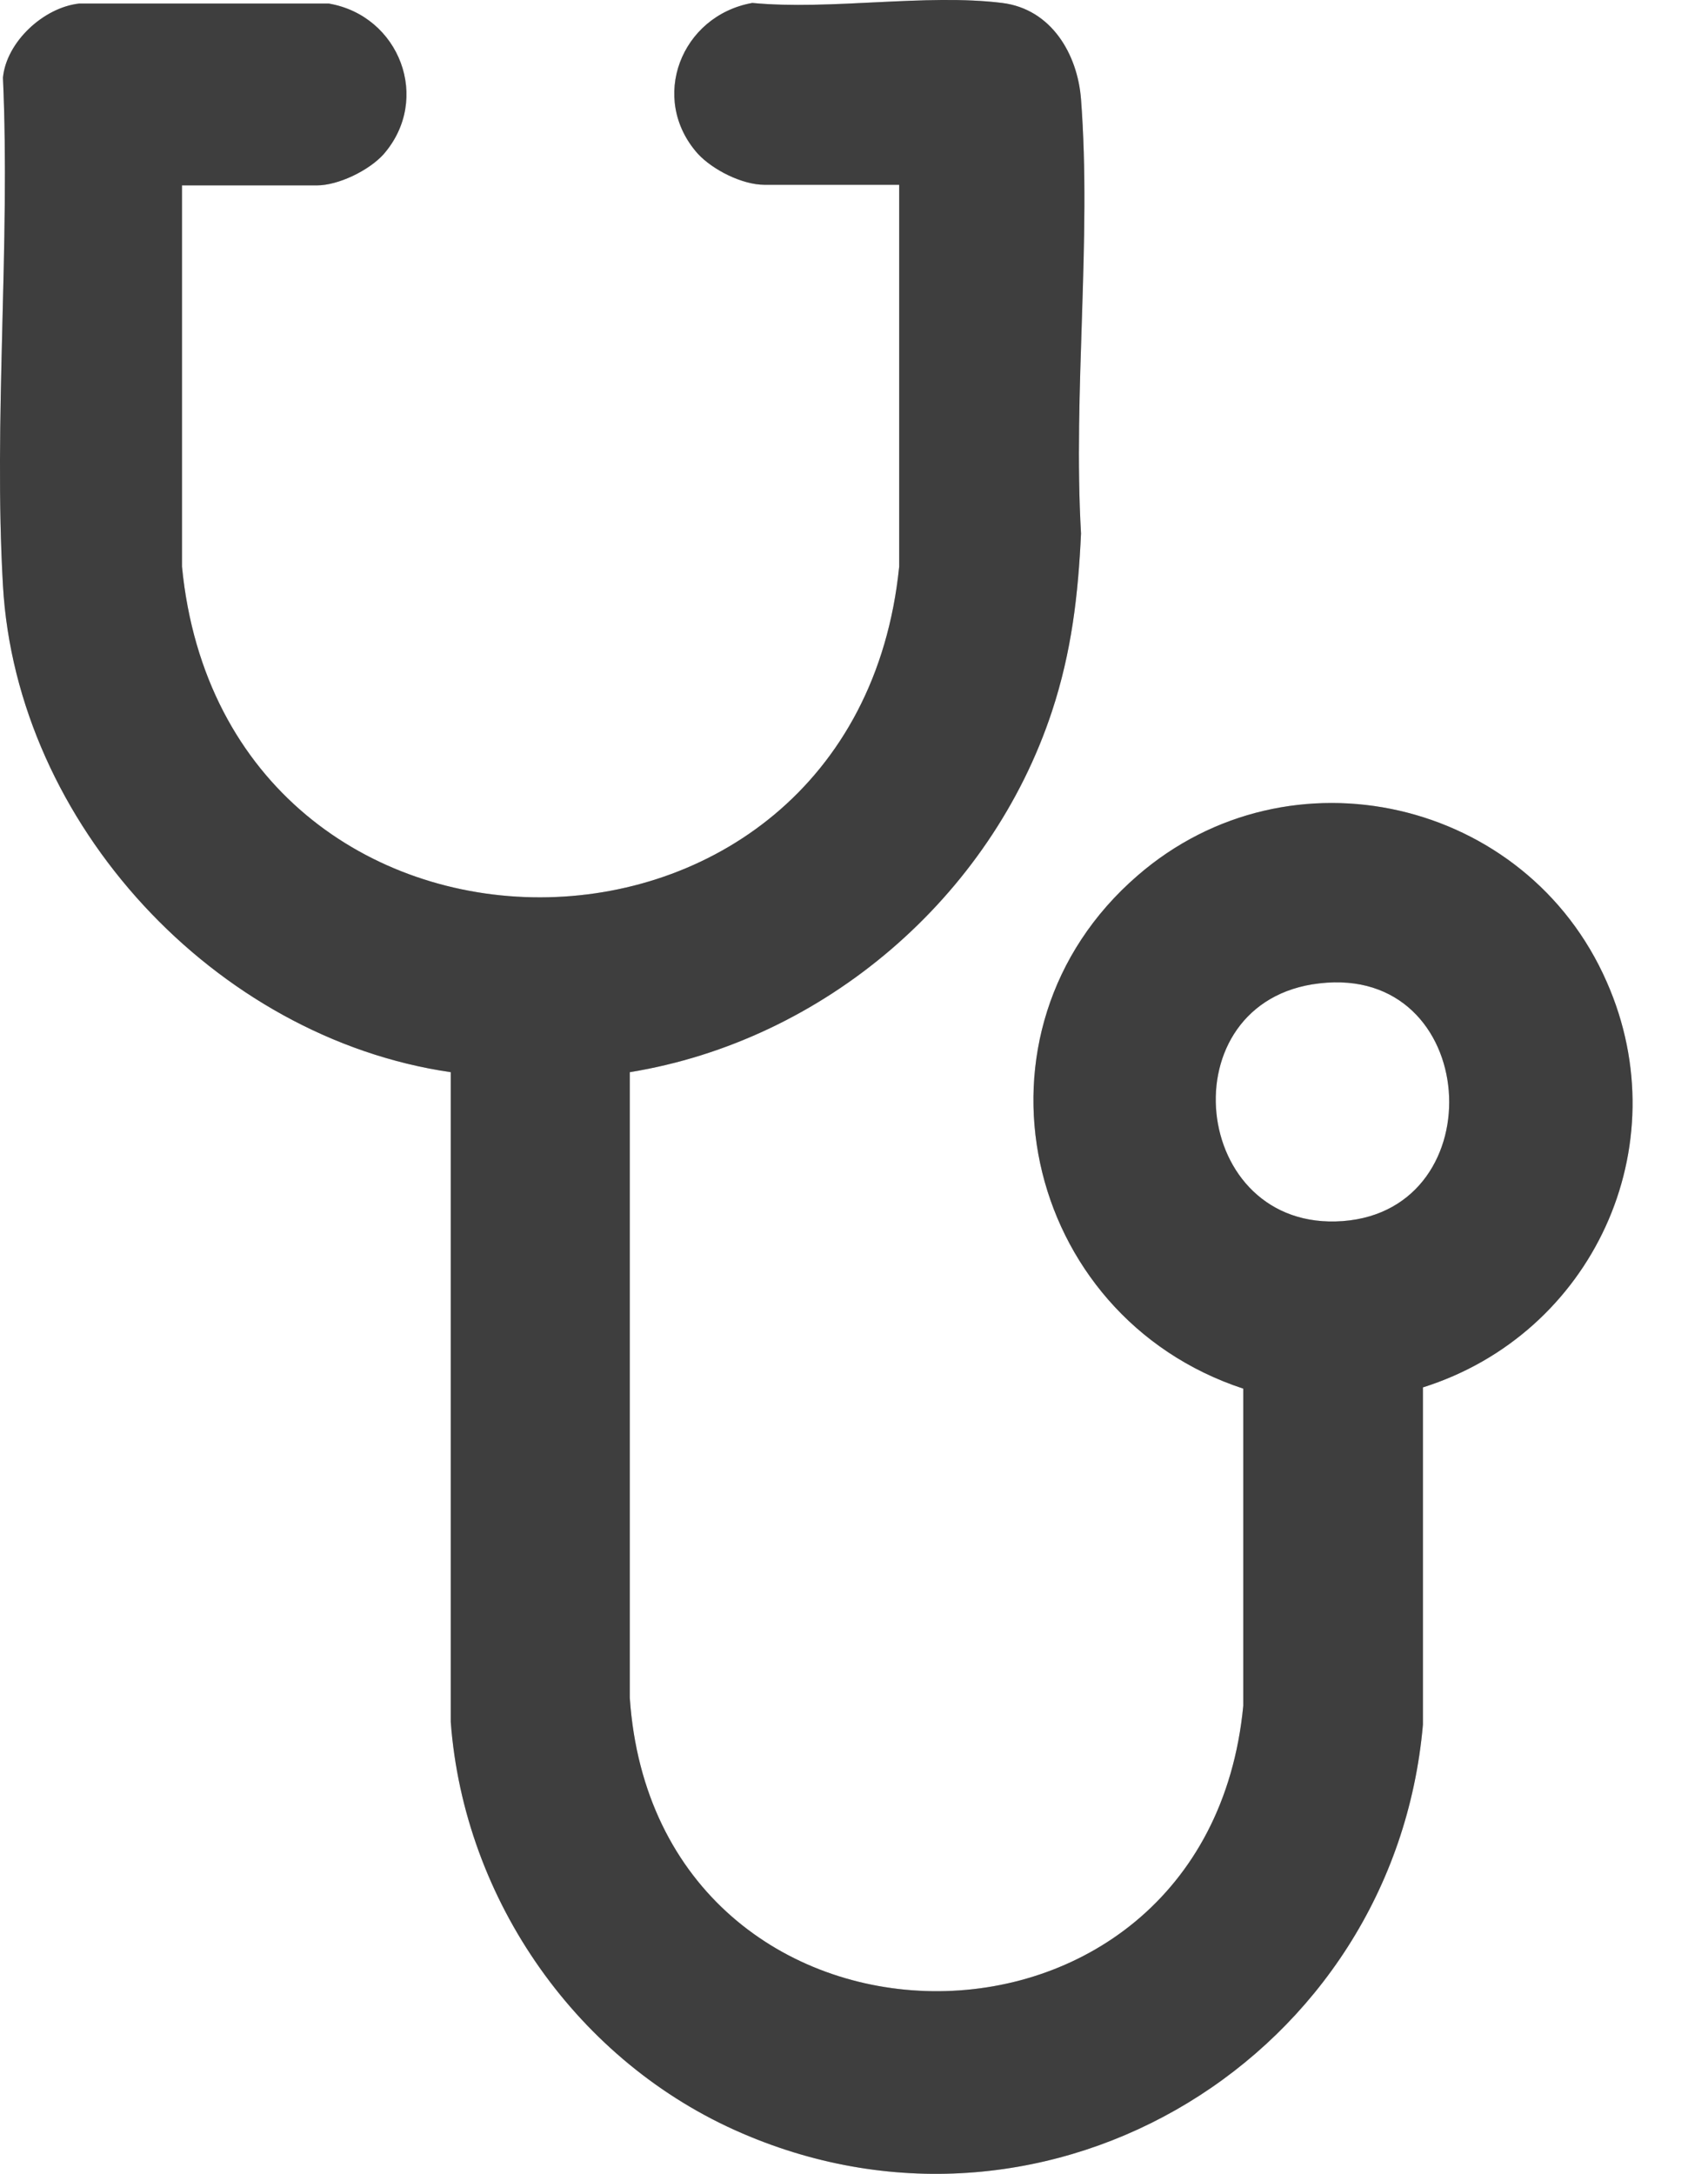
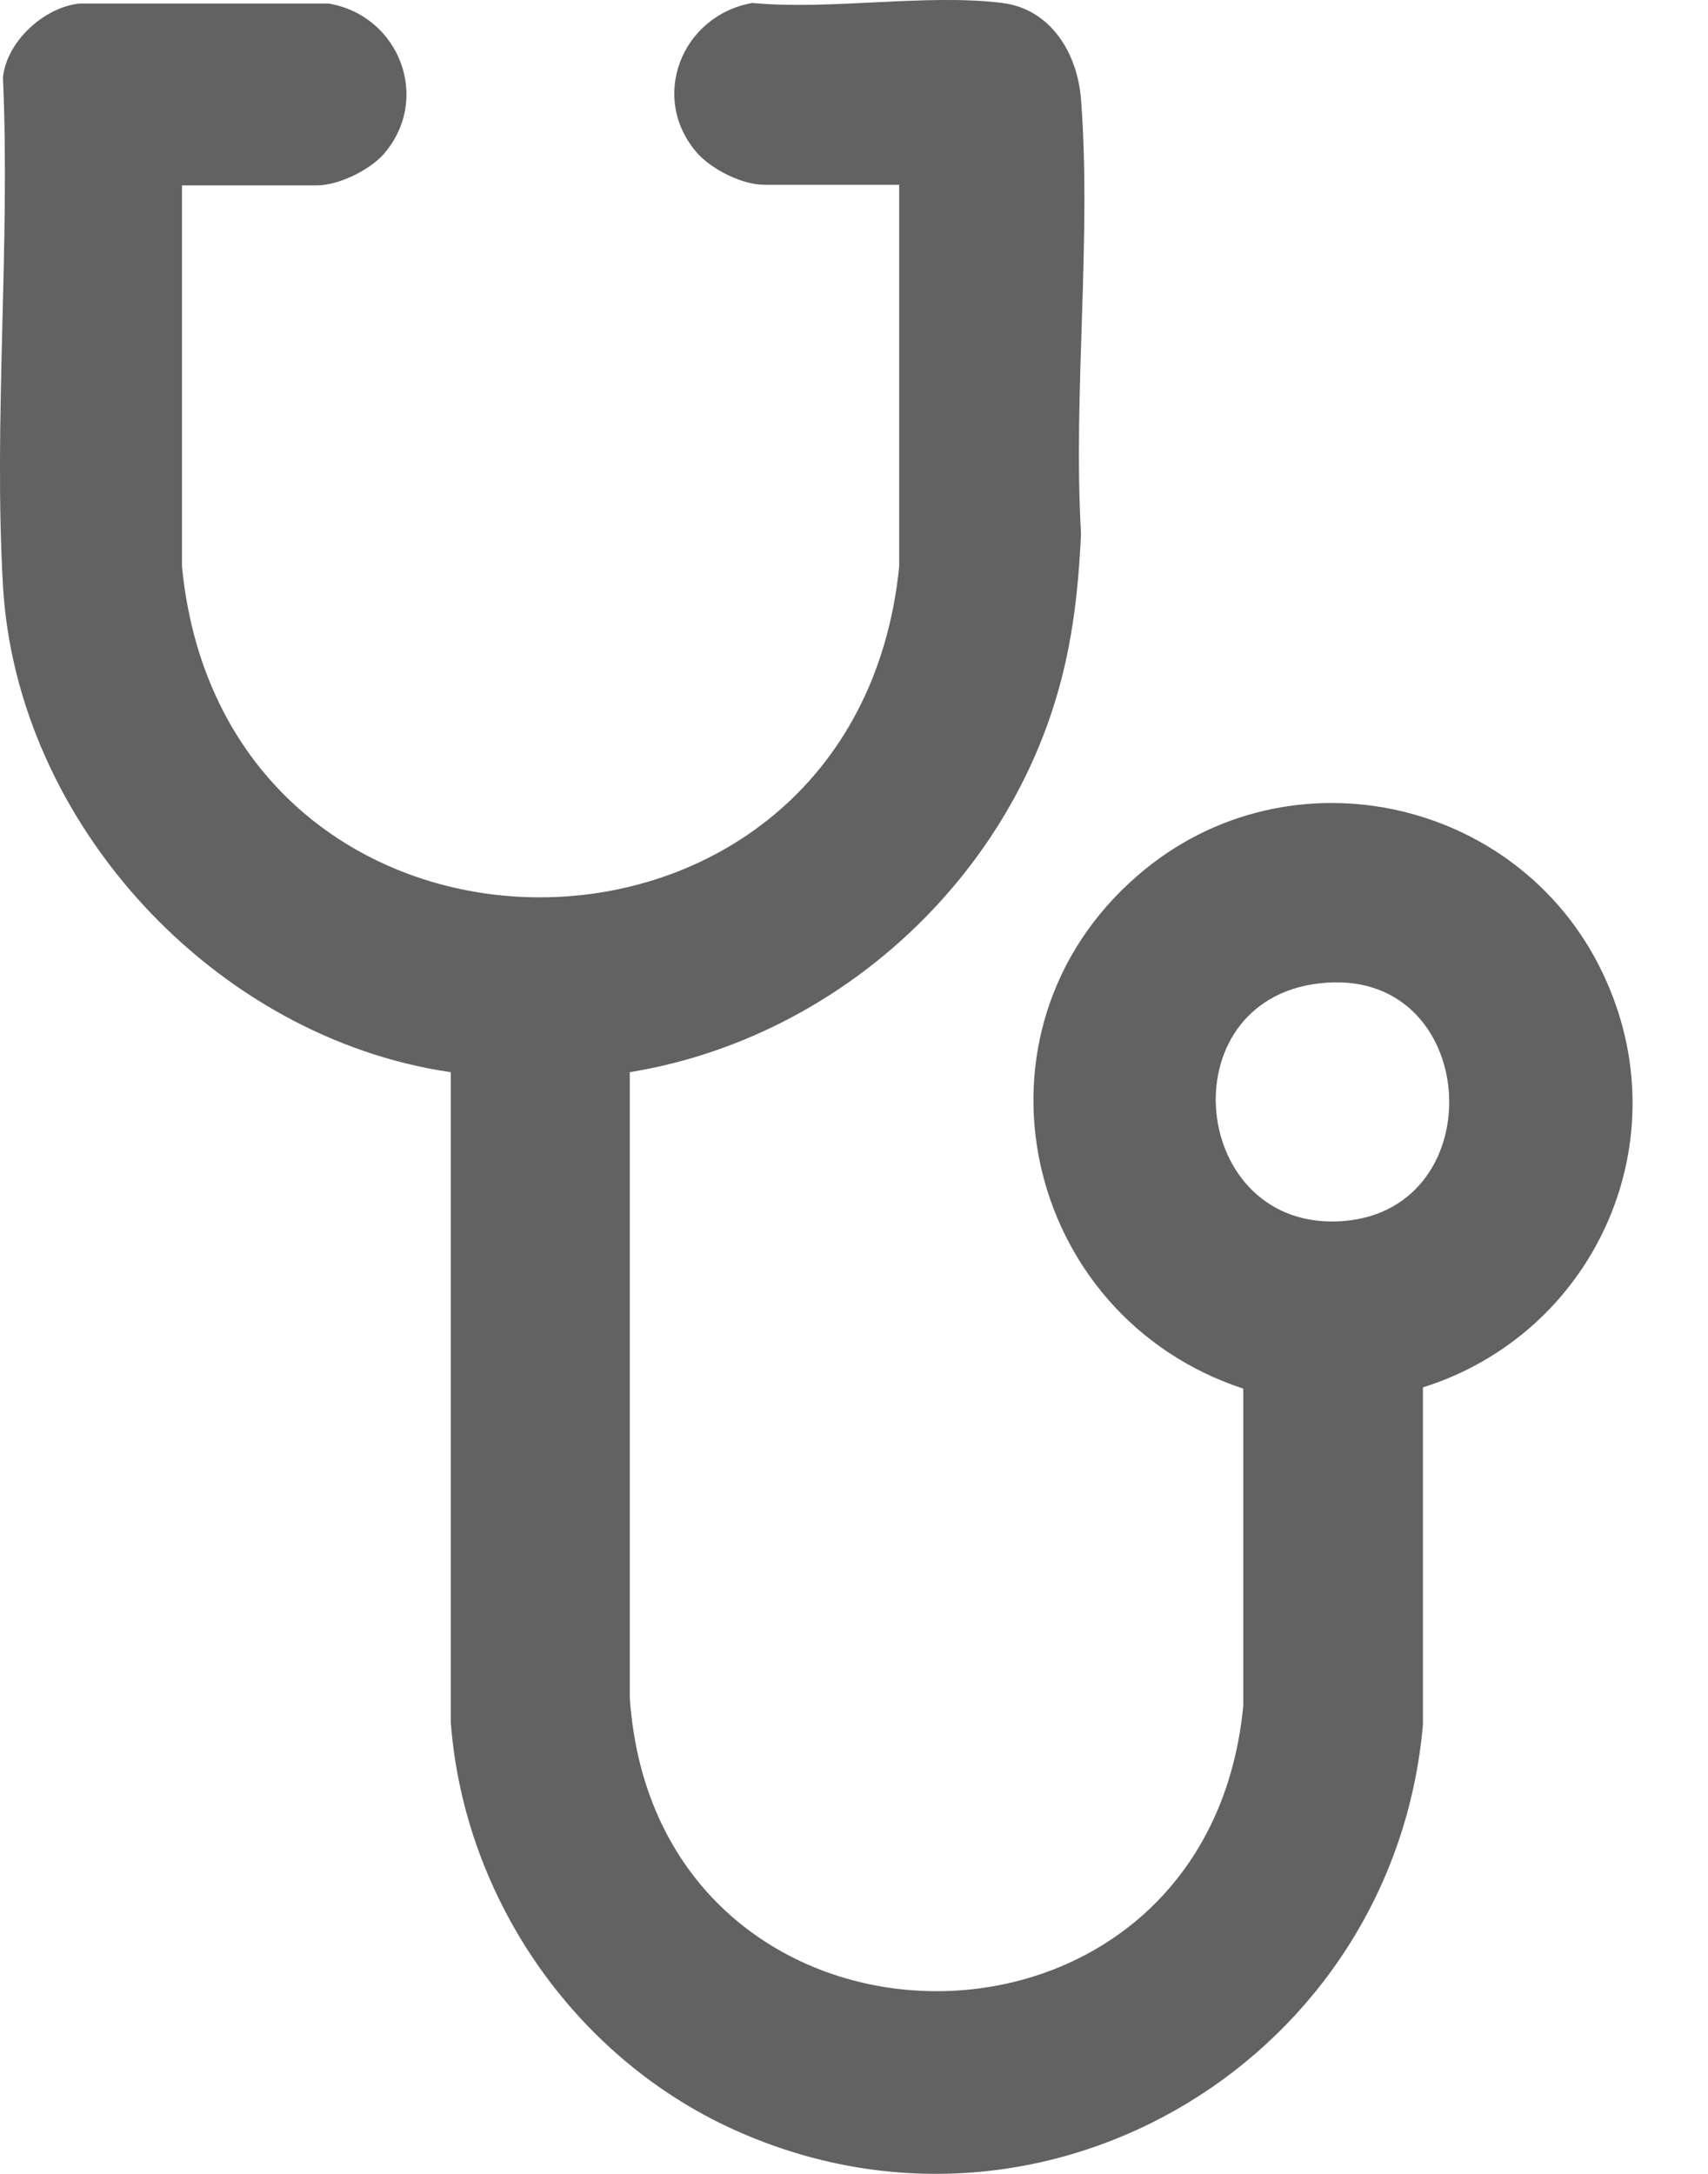
<svg xmlns="http://www.w3.org/2000/svg" width="11" height="14" viewBox="0 0 11 14" fill="none">
  <path d="M2.118 0.023C2.573 0.101 2.781 0.639 2.469 0.995C2.374 1.099 2.179 1.194 2.04 1.194H1.172V3.649C1.45 6.493 5.505 6.485 5.791 3.649V1.19H4.923C4.78 1.19 4.59 1.094 4.494 0.99C4.178 0.635 4.386 0.101 4.845 0.019C5.348 0.067 5.964 -0.042 6.454 0.019C6.771 0.058 6.94 0.349 6.962 0.639C7.031 1.541 6.91 2.525 6.962 3.436C6.944 3.831 6.901 4.199 6.775 4.581C6.38 5.778 5.309 6.701 4.056 6.905V10.934C4.225 13.423 7.768 13.466 8.007 10.986V8.943C6.584 8.475 6.168 6.641 7.326 5.639C8.306 4.789 9.832 5.145 10.348 6.324C10.817 7.387 10.253 8.592 9.164 8.935V11.107C8.978 13.236 6.771 14.598 4.78 13.739C3.722 13.284 2.989 12.239 2.903 11.09V6.905C1.385 6.684 0.106 5.305 0.019 3.77C-0.042 2.703 0.067 1.576 0.019 0.5C0.041 0.271 0.279 0.049 0.509 0.023H2.118ZM8.497 6.333C7.512 6.446 7.664 7.937 8.648 7.864C9.633 7.79 9.533 6.211 8.497 6.333Z" fill="#626262" />
-   <path d="M2.118 0.023C2.573 0.101 2.781 0.639 2.469 0.995C2.374 1.099 2.179 1.194 2.04 1.194H1.172V3.649C1.45 6.493 5.505 6.485 5.791 3.649V1.19H4.923C4.78 1.19 4.59 1.094 4.494 0.99C4.178 0.635 4.386 0.101 4.845 0.019C5.348 0.067 5.964 -0.042 6.454 0.019C6.771 0.058 6.94 0.349 6.962 0.639C7.031 1.541 6.91 2.525 6.962 3.436C6.944 3.831 6.901 4.199 6.775 4.581C6.38 5.778 5.309 6.701 4.056 6.905V10.934C4.225 13.423 7.768 13.466 8.007 10.986V8.943C6.584 8.475 6.168 6.641 7.326 5.639C8.306 4.789 9.832 5.145 10.348 6.324C10.817 7.387 10.253 8.592 9.164 8.935V11.107C8.978 13.236 6.771 14.598 4.78 13.739C3.722 13.284 2.989 12.239 2.903 11.09V6.905C1.385 6.684 0.106 5.305 0.019 3.77C-0.042 2.703 0.067 1.576 0.019 0.5C0.041 0.271 0.279 0.049 0.509 0.023H2.118ZM8.497 6.333C7.512 6.446 7.664 7.937 8.648 7.864C9.633 7.79 9.533 6.211 8.497 6.333Z" fill="black" fill-opacity="0.2" />
-   <path d="M2.118 0.023C2.573 0.101 2.781 0.639 2.469 0.995C2.374 1.099 2.179 1.194 2.04 1.194H1.172V3.649C1.45 6.493 5.505 6.485 5.791 3.649V1.19H4.923C4.78 1.19 4.59 1.094 4.494 0.99C4.178 0.635 4.386 0.101 4.845 0.019C5.348 0.067 5.964 -0.042 6.454 0.019C6.771 0.058 6.94 0.349 6.962 0.639C7.031 1.541 6.91 2.525 6.962 3.436C6.944 3.831 6.901 4.199 6.775 4.581C6.38 5.778 5.309 6.701 4.056 6.905V10.934C4.225 13.423 7.768 13.466 8.007 10.986V8.943C6.584 8.475 6.168 6.641 7.326 5.639C8.306 4.789 9.832 5.145 10.348 6.324C10.817 7.387 10.253 8.592 9.164 8.935V11.107C8.978 13.236 6.771 14.598 4.78 13.739C3.722 13.284 2.989 12.239 2.903 11.09V6.905C1.385 6.684 0.106 5.305 0.019 3.77C-0.042 2.703 0.067 1.576 0.019 0.5C0.041 0.271 0.279 0.049 0.509 0.023H2.118ZM8.497 6.333C7.512 6.446 7.664 7.937 8.648 7.864C9.633 7.79 9.533 6.211 8.497 6.333Z" fill="black" fill-opacity="0.2" />
</svg>